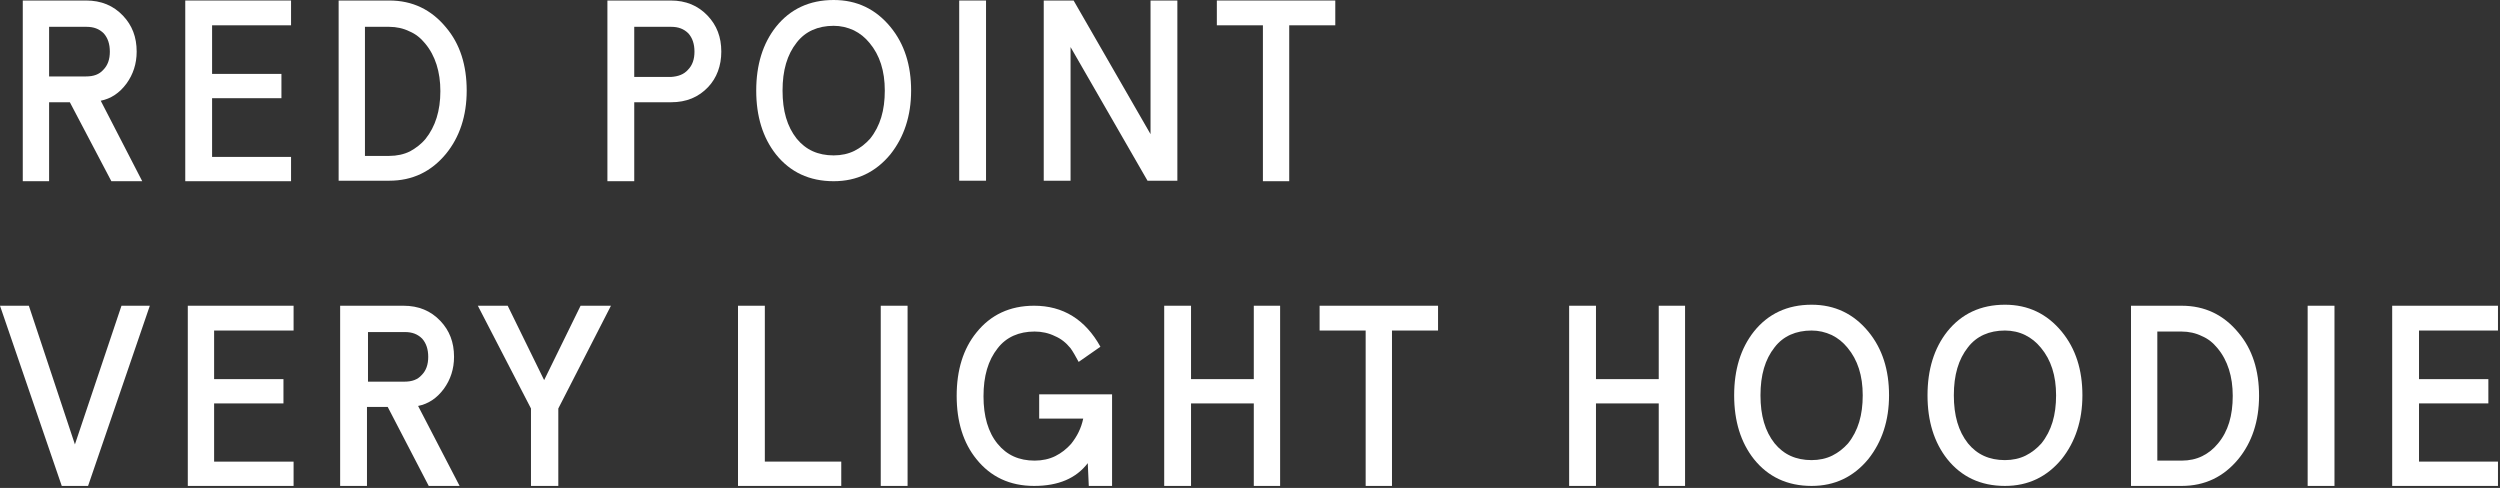
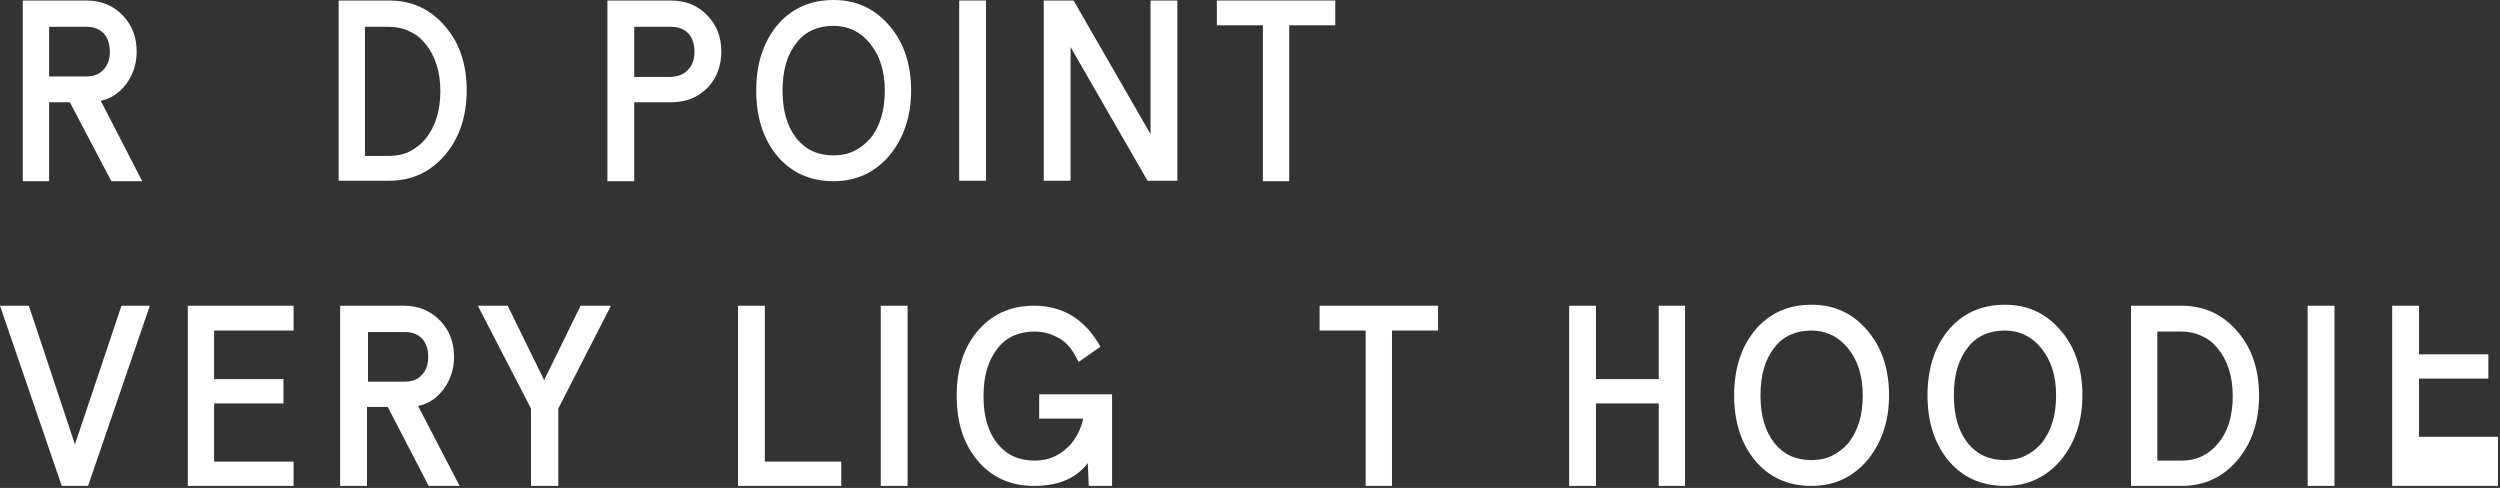
<svg xmlns="http://www.w3.org/2000/svg" version="1.1" id="レイヤー_1" x="0px" y="0px" viewBox="0 0 493.9 96.4" style="enable-background:new 0 0 493.9 96.4;" xml:space="preserve">
  <rect x="0" y="0" width="493.9" height="96.4" fill="#333333" stroke="none" />
  <style type="text/css">
	.st0{fill:#FFFFFF;}
</style>
  <title>overview_title</title>
  <g>
    <g>
      <path class="st0" d="M13.8,20.2H9.7v15.6H4.5V0.1H17c3,0,5.4,1,7.3,3c1.8,1.9,2.7,4.2,2.7,7.1c0,2.4-0.7,4.5-2,6.3    c-1.4,1.9-3.1,3-5.1,3.4l8.2,15.9h-6.1L13.8,20.2z M9.7,15.1H17c1.5,0,2.6-0.4,3.4-1.3c0.9-0.9,1.3-2.1,1.3-3.6    c0-1.5-0.4-2.7-1.2-3.6c-0.9-0.9-2-1.3-3.4-1.3H9.7V15.1z" />
-       <path class="st0" d="M57.5,0.1V5H41.9v9.6h13.7v4.8H41.9V31h15.6v4.8H36.6V0.1H57.5z" />
      <path class="st0" d="M76.9,0.1c4.6,0,8.3,1.8,11.2,5.3c2.8,3.3,4.1,7.5,4.1,12.5c0,5-1.4,9.2-4.1,12.5c-2.9,3.5-6.6,5.3-11.2,5.3    h-10V0.1H76.9z M84.1,27.4C86,25,87,21.9,87,18c0-3.8-1-7-3-9.4c-0.9-1.1-1.9-1.9-3.1-2.4c-1.2-0.6-2.6-0.9-4-0.9h-4.8v25.5h4.8    c1.5,0,2.9-0.3,4.1-0.9C82.1,29.3,83.2,28.5,84.1,27.4z" />
      <path class="st0" d="M132.5,0.1c3,0,5.4,1,7.3,3c1.8,1.9,2.7,4.2,2.7,7.1c0,2.8-0.9,5.2-2.6,7c-1.9,2-4.3,3-7.3,3h-7.3v15.6H120    V0.1H132.5z M135.9,13.8c0.9-0.9,1.3-2.1,1.3-3.6c0-1.5-0.4-2.7-1.2-3.6c-0.9-0.9-2-1.3-3.4-1.3h-7.3v9.9h7.3    C134,15.1,135.1,14.7,135.9,13.8z" />
      <path class="st0" d="M164.7,0c4.6,0,8.3,1.8,11.2,5.3c2.8,3.4,4.1,7.6,4.1,12.6c0,5-1.4,9.2-4.1,12.6c-2.9,3.5-6.6,5.3-11.2,5.3    c-4.8,0-8.6-1.8-11.4-5.3c-2.6-3.3-3.9-7.5-3.9-12.6c0-5.1,1.3-9.3,3.9-12.6C156.1,1.8,159.9,0,164.7,0z M164.7,5.1    c-3.1,0-5.6,1.1-7.3,3.3c-1.9,2.4-2.8,5.5-2.8,9.5s0.9,7.1,2.8,9.5c1.8,2.2,4.2,3.3,7.3,3.3c1.5,0,2.9-0.3,4.1-0.9    c1.2-0.6,2.2-1.4,3.1-2.4c2-2.5,2.9-5.6,2.9-9.5s-1-7-3-9.4c-0.9-1.1-1.9-1.9-3.1-2.5C167.4,5.4,166.1,5.1,164.7,5.1z" />
      <path class="st0" d="M189.5,0.1h5.3v35.6h-5.3V0.1z" />
      <path class="st0" d="M232.6,0.1v35.6h-5.9L211.5,9.3v26.4h-5.3V0.1h5.9l15.2,26.4V0.1H232.6z" />
      <path class="st0" d="M263.8,0.1V5h-9.1v30.8h-5.2V5h-9.1V0.1H263.8z" />
      <path class="st0" d="M29.6,60.4L17.4,96h-5.2L0,60.4h5.7l9.1,27.4L24,60.4H29.6z" />
      <path class="st0" d="M58,60.4v4.9H42.3v9.6h13.7v4.8H42.3v11.5H58V96H37.1V60.4H58z" />
      <path class="st0" d="M76.6,80.4h-4.1V96h-5.3V60.4h12.5c3,0,5.4,1,7.3,3c1.8,1.9,2.7,4.2,2.7,7.1c0,2.4-0.7,4.5-2,6.3    c-1.4,1.9-3.1,3-5.1,3.4L90.8,96h-6.1L76.6,80.4z M72.6,75.4h7.3c1.5,0,2.6-0.4,3.4-1.3c0.9-0.9,1.3-2.1,1.3-3.6    c0-1.5-0.4-2.7-1.2-3.6c-0.9-0.9-2-1.3-3.4-1.3h-7.3V75.4z" />
      <path class="st0" d="M120.7,60.4l-10.4,20.3V96h-5.4V80.7L94.4,60.4h5.9l7.2,14.7l7.2-14.7H120.7z" />
      <path class="st0" d="M151.1,60.4v30.8h15.1V96h-20.4V60.4H151.1z" />
      <path class="st0" d="M174,60.4h5.3V96H174V60.4z" />
      <path class="st0" d="M219.6,96h-4.5l-0.2-4.5c-2.3,3-5.8,4.5-10.6,4.5c-4.8,0-8.6-1.8-11.4-5.3c-2.6-3.2-3.9-7.4-3.9-12.5    c0-5.1,1.3-9.3,3.9-12.5c2.8-3.5,6.6-5.3,11.4-5.3c5.7,0,10.1,2.7,13.1,8.1l-4.3,3c-0.6-1.1-1.1-2-1.6-2.7    c-0.9-1.1-1.9-1.9-3.1-2.4c-1.2-0.6-2.6-0.9-4-0.9c-3.1,0-5.6,1.1-7.3,3.3c-1.9,2.4-2.8,5.5-2.8,9.5c0,3.9,0.9,7.1,2.8,9.4    c1.8,2.2,4.2,3.3,7.3,3.3c1.5,0,2.9-0.3,4.1-0.9c1.2-0.6,2.2-1.4,3.1-2.4c1.2-1.5,2-3.1,2.4-5h-8.7v-4.8h14.4V96z" />
-       <path class="st0" d="M252.9,60.4V96h-5.2V79.7h-12.4V96H230V60.4h5.3v14.5h12.4V60.4H252.9z" />
      <path class="st0" d="M284.1,60.4v4.9H275V96h-5.2V65.3h-9.1v-4.9H284.1z" />
      <path class="st0" d="M332.9,60.4V96h-5.2V79.7h-12.4V96H310V60.4h5.3v14.5h12.4V60.4H332.9z" />
      <path class="st0" d="M357.9,60.2c4.6,0,8.3,1.8,11.2,5.3c2.8,3.4,4.1,7.6,4.1,12.6c0,5-1.4,9.2-4.1,12.6    c-2.9,3.5-6.6,5.3-11.2,5.3c-4.8,0-8.6-1.8-11.4-5.3c-2.6-3.3-3.9-7.5-3.9-12.6c0-5.1,1.3-9.3,3.9-12.6    C349.3,62,353.1,60.2,357.9,60.2z M357.9,65.3c-3.1,0-5.6,1.1-7.3,3.3c-1.9,2.4-2.8,5.5-2.8,9.5s0.9,7.1,2.8,9.5    c1.8,2.2,4.2,3.3,7.3,3.3c1.5,0,2.9-0.3,4.1-0.9c1.2-0.6,2.2-1.4,3.1-2.4c2-2.5,2.9-5.6,2.9-9.5s-1-7-3-9.4    c-0.9-1.1-1.9-1.9-3.1-2.5C360.6,65.6,359.3,65.3,357.9,65.3z" />
      <path class="st0" d="M396.1,60.2c4.6,0,8.3,1.8,11.2,5.3c2.8,3.4,4.1,7.6,4.1,12.6c0,5-1.4,9.2-4.1,12.6    c-2.9,3.5-6.6,5.3-11.2,5.3c-4.8,0-8.6-1.8-11.4-5.3c-2.6-3.3-3.9-7.5-3.9-12.6c0-5.1,1.3-9.3,3.9-12.6    C387.5,62,391.3,60.2,396.1,60.2z M396.1,65.3c-3.1,0-5.6,1.1-7.3,3.3c-1.9,2.4-2.8,5.5-2.8,9.5s0.9,7.1,2.8,9.5    c1.8,2.2,4.2,3.3,7.3,3.3c1.5,0,2.9-0.3,4.1-0.9c1.2-0.6,2.2-1.4,3.1-2.4c2-2.5,2.9-5.6,2.9-9.5s-1-7-3-9.4    c-0.9-1.1-1.9-1.9-3.1-2.5C398.9,65.6,397.5,65.3,396.1,65.3z" />
      <path class="st0" d="M431,60.4c4.6,0,8.3,1.8,11.2,5.3c2.8,3.3,4.1,7.5,4.1,12.5c0,5-1.4,9.2-4.1,12.5c-2.9,3.5-6.6,5.3-11.2,5.3    h-10V60.4H431z M438.2,87.6c2-2.4,2.9-5.5,2.9-9.4c0-3.8-1-7-3-9.4c-0.9-1.1-1.9-1.9-3.1-2.4c-1.2-0.6-2.6-0.9-4-0.9h-4.8V91h4.8    c1.5,0,2.9-0.3,4.1-0.9C436.3,89.5,437.3,88.7,438.2,87.6z" />
      <path class="st0" d="M455.9,60.4h5.3V96h-5.3V60.4z" />
-       <path class="st0" d="M493.5,60.4v4.9h-15.6v9.6h13.7v4.8h-13.7v11.5h15.6V96h-20.9V60.4H493.5z" />
+       <path class="st0" d="M493.5,60.4h-15.6v9.6h13.7v4.8h-13.7v11.5h15.6V96h-20.9V60.4H493.5z" />
    </g>
  </g>
</svg>